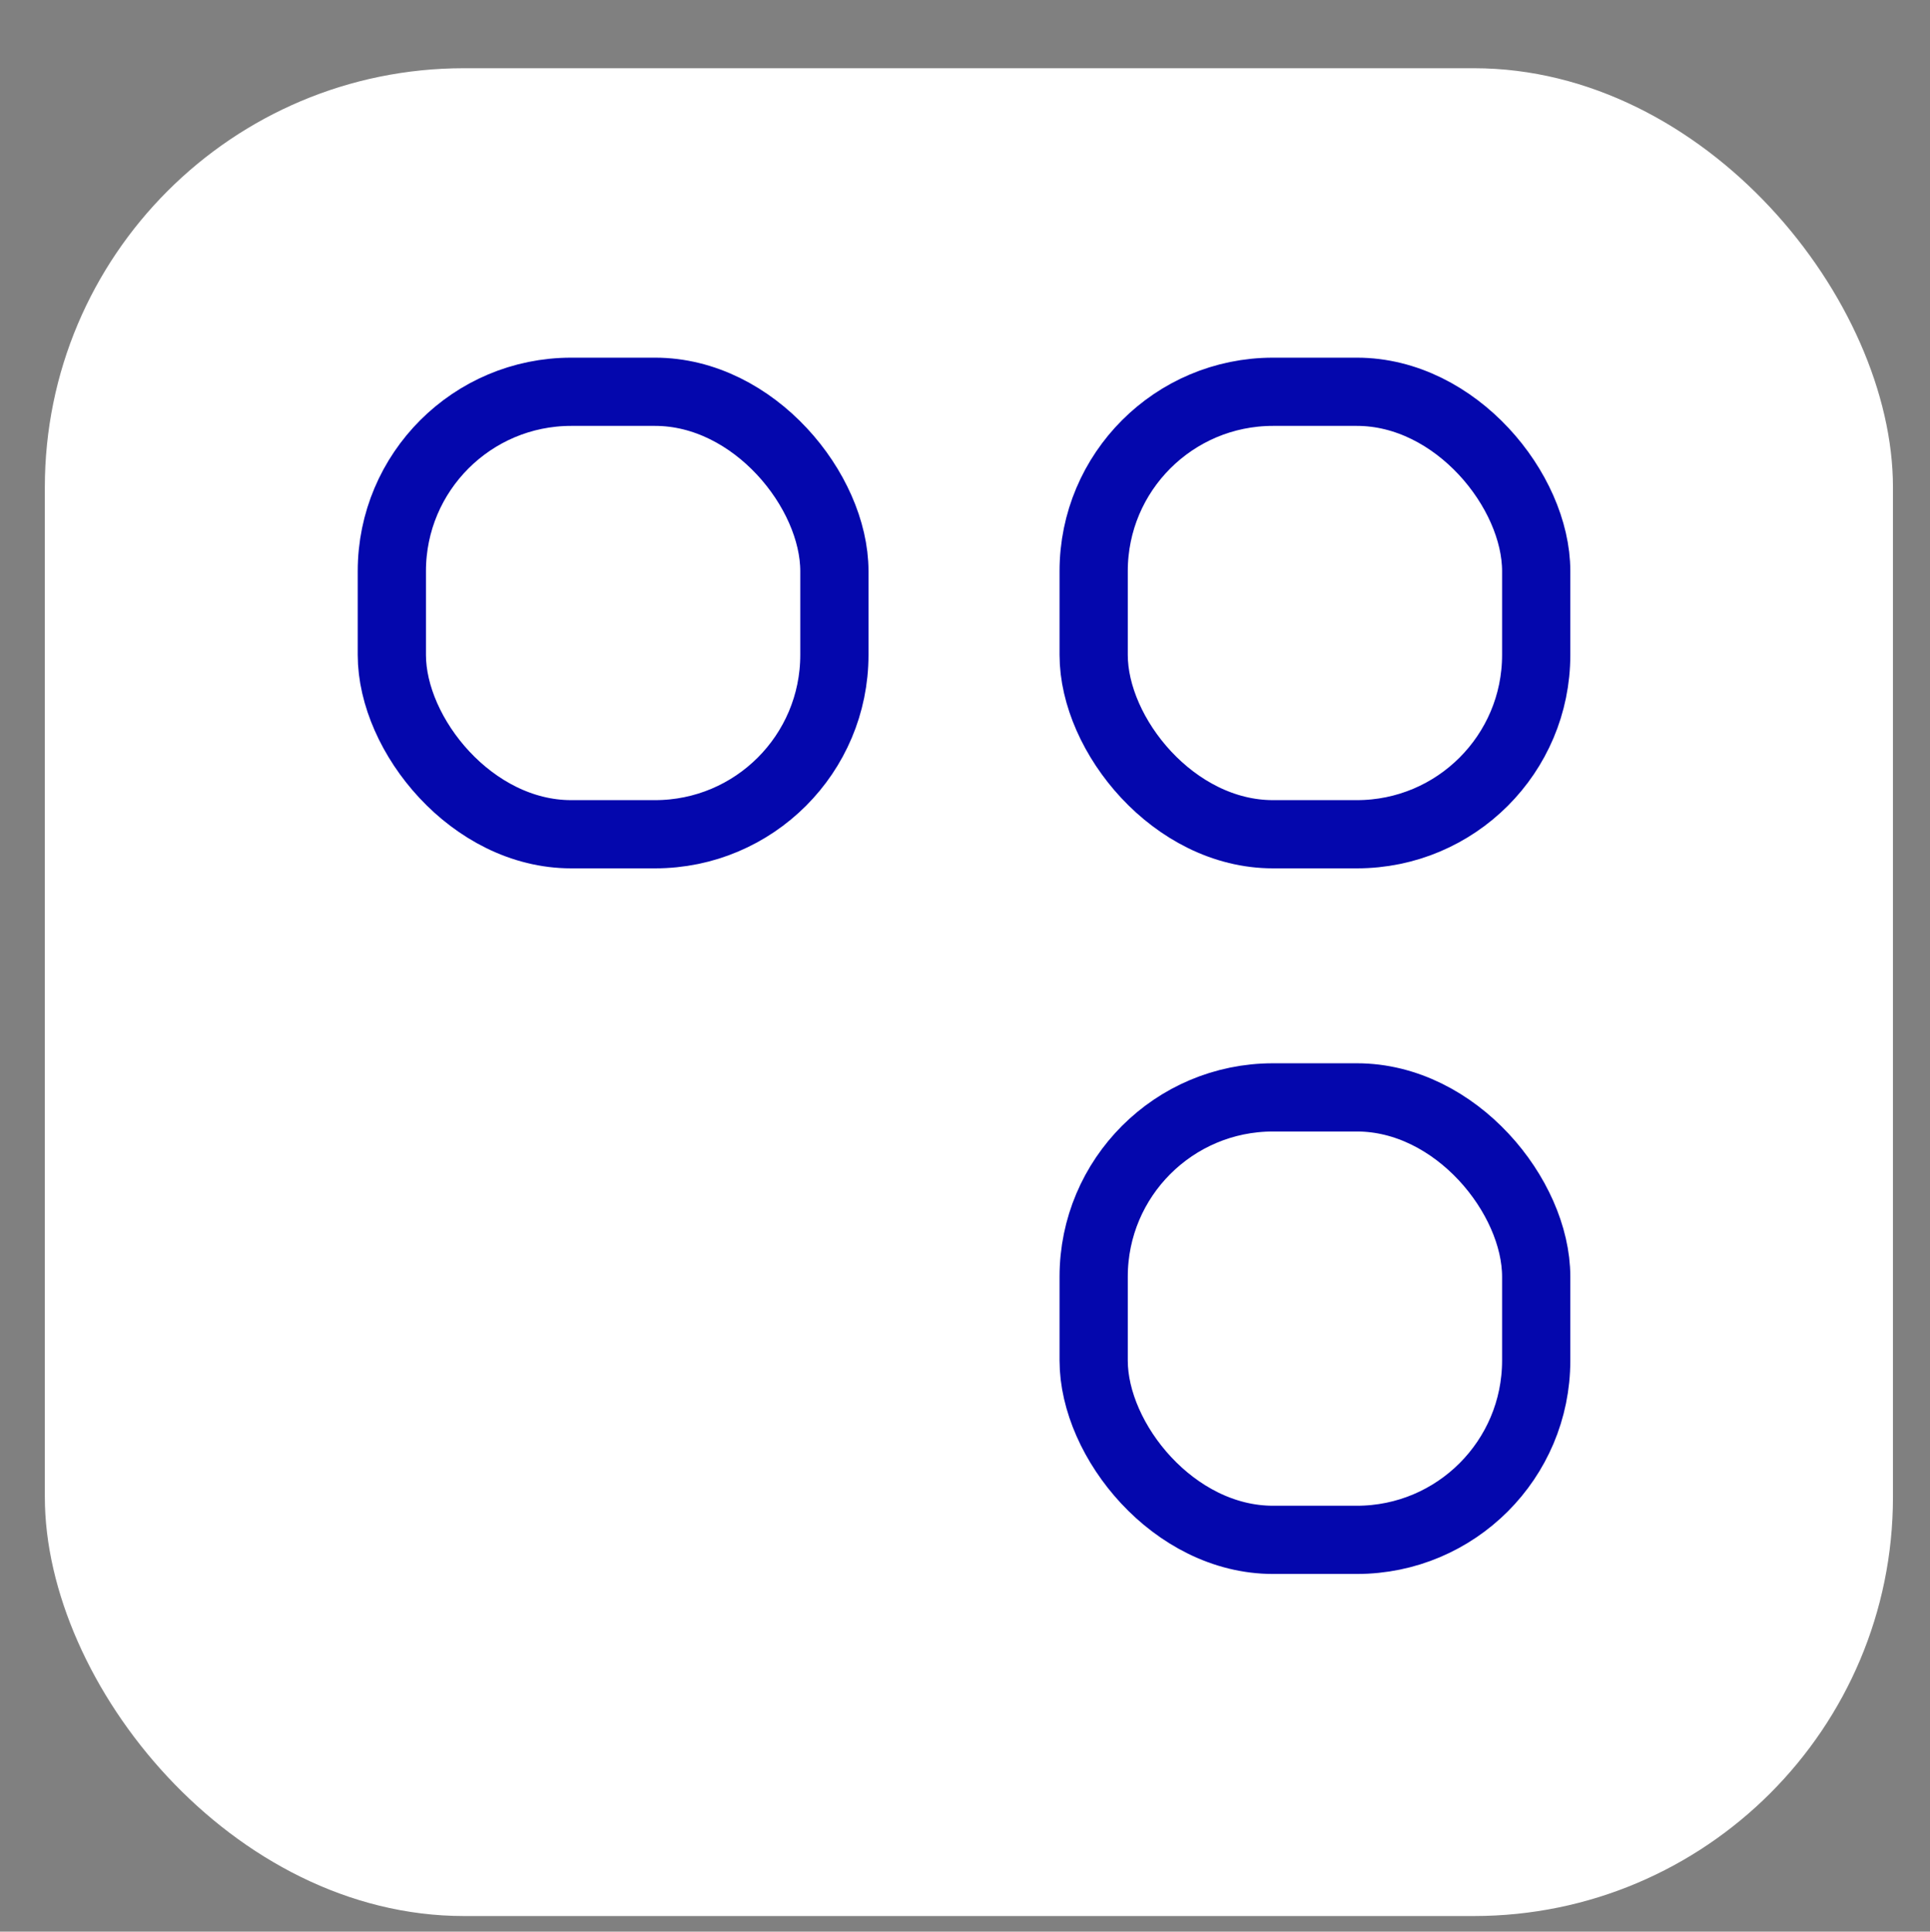
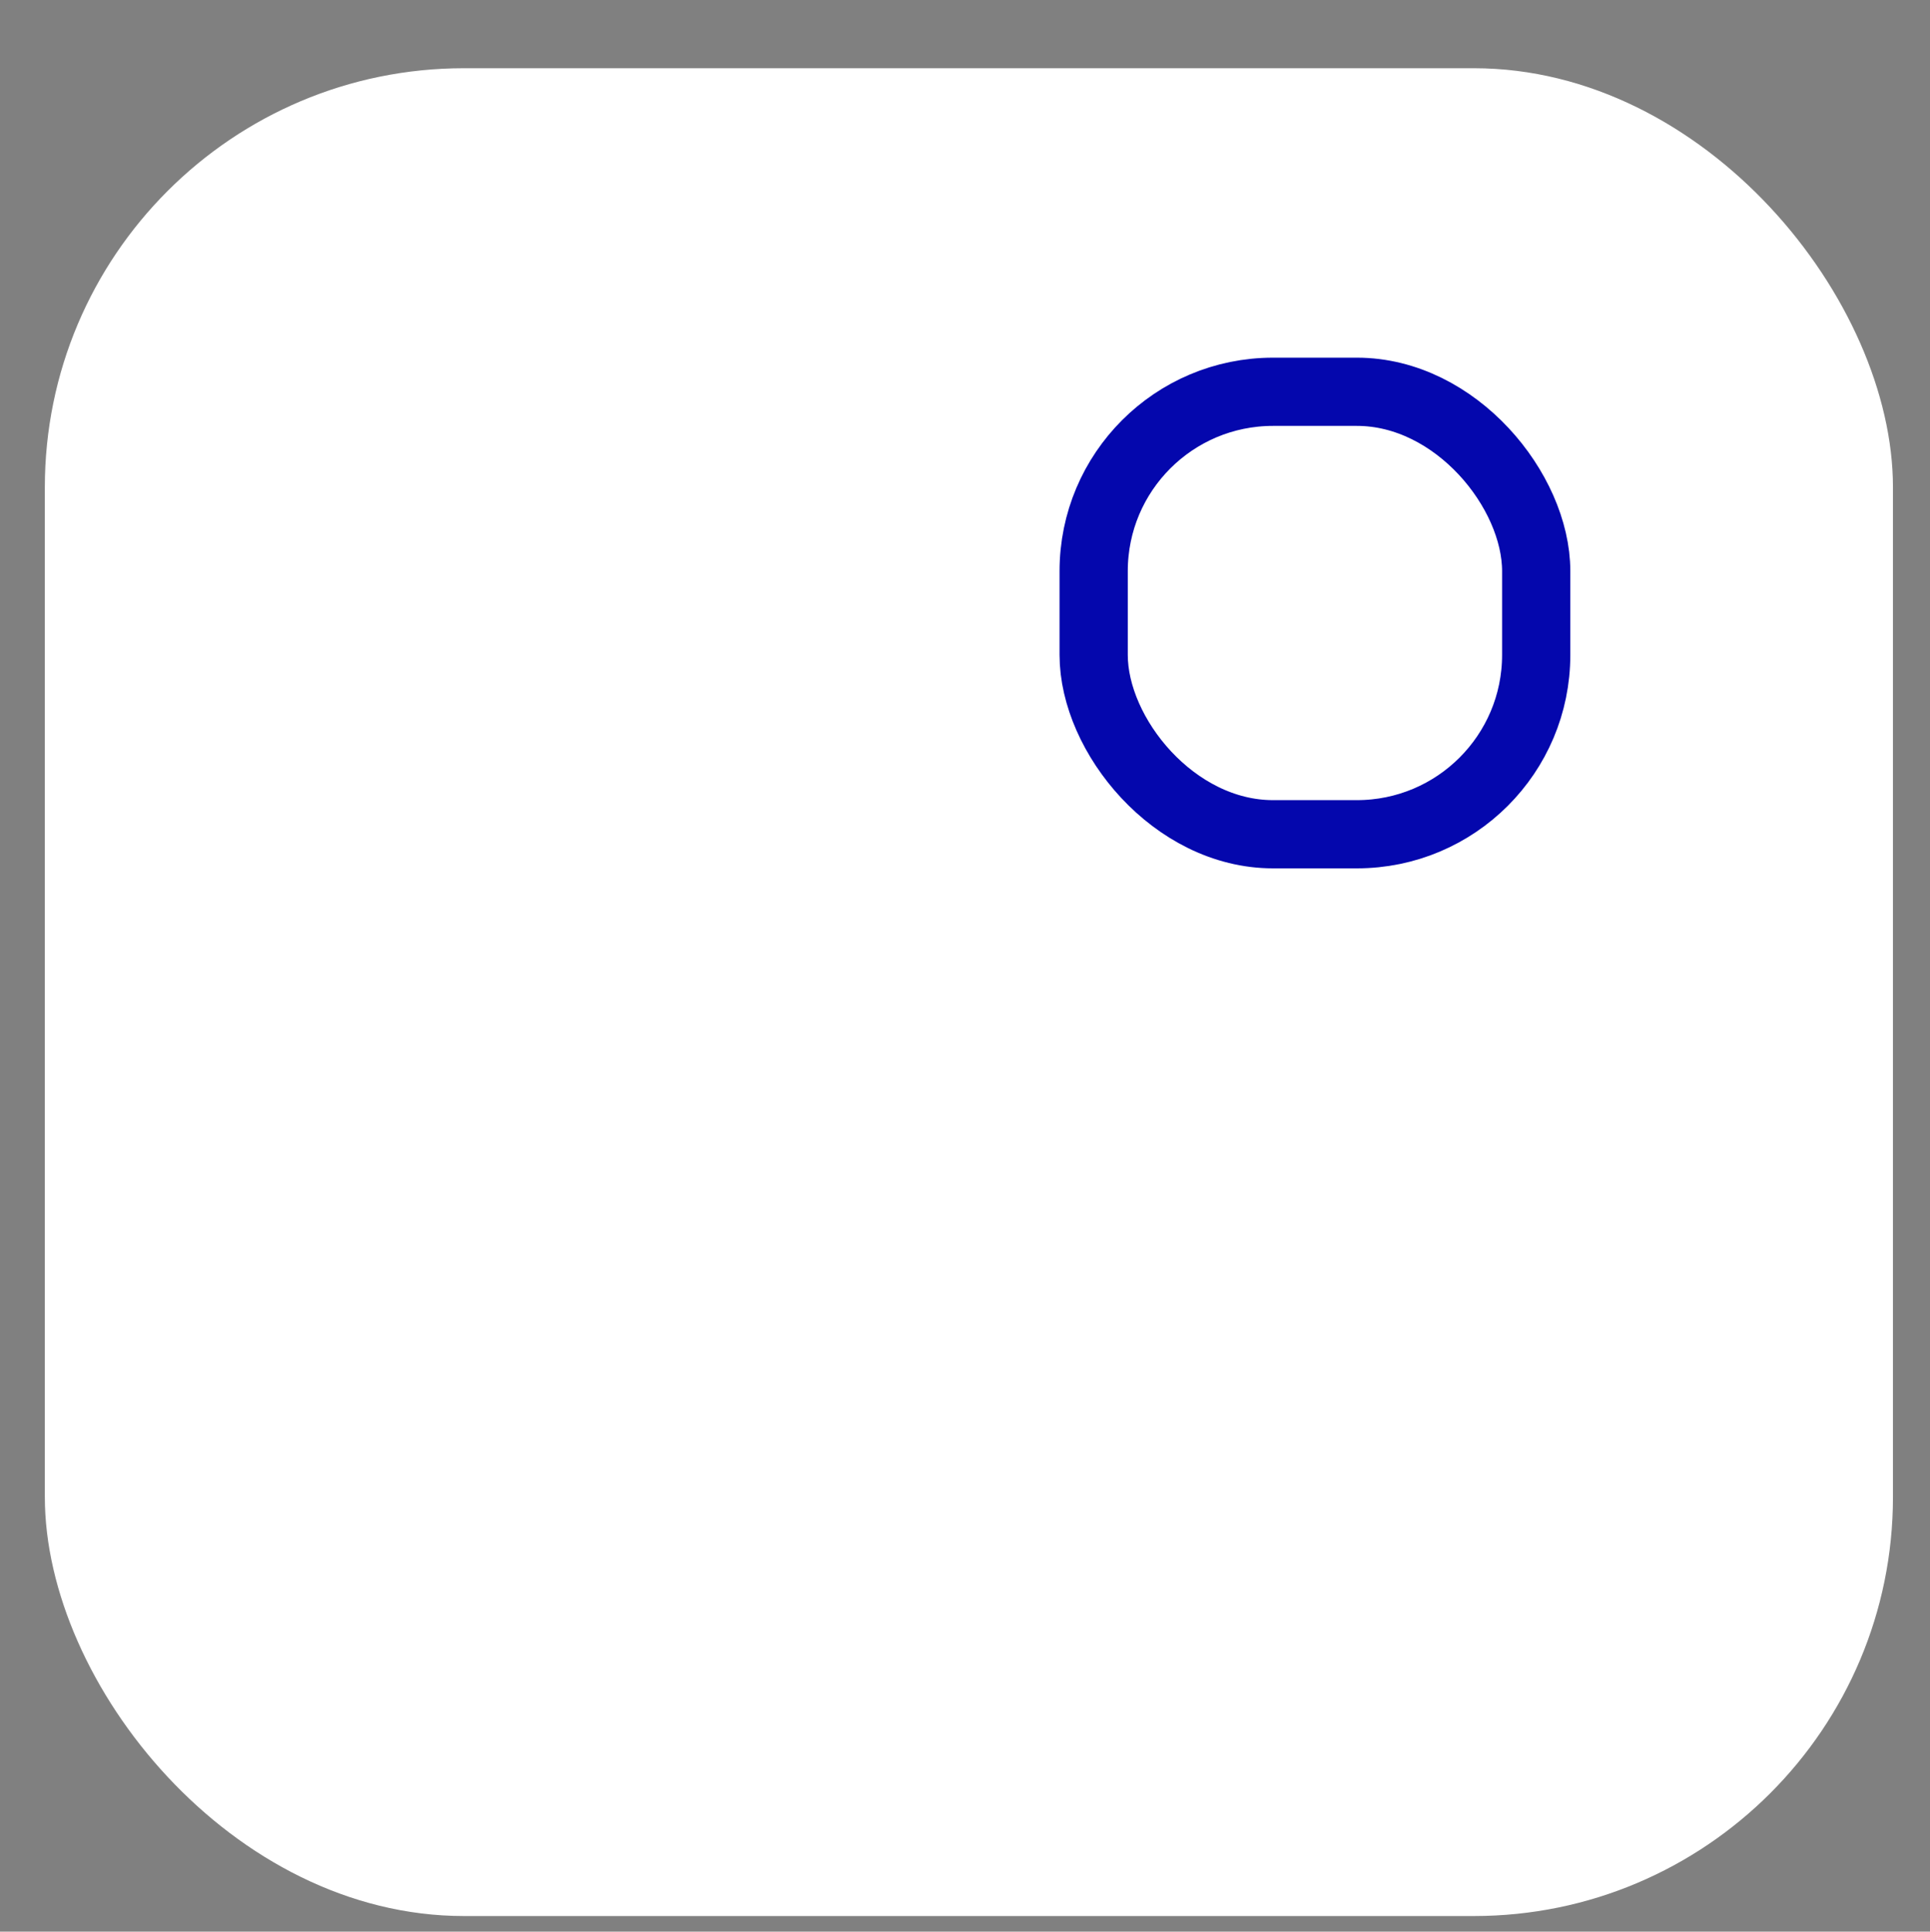
<svg xmlns="http://www.w3.org/2000/svg" id="Слой_1" data-name="Слой 1" viewBox="0 0 9.9 9.91">
  <rect x="0" y="0" width="9.9" height="9.91" fill="#808080" stroke="none" />
  <defs>
    <style> .cls-1 { fill: #fff; } .cls-2 { fill: none; stroke: #0407ad; stroke-miterlimit: 10; stroke-width: 0.35px; } </style>
  </defs>
  <rect class="cls-1" x="0.23" y="0.35" width="9.48" height="9.48" rx="2.15" />
  <g>
    <rect class="cls-2" x="5.61" y="2.01" width="2.27" height="2.27" rx="0.92" />
-     <rect class="cls-2" x="5.61" y="5.63" width="2.27" height="2.27" rx="0.92" />
-     <rect class="cls-2" x="2.01" y="2.01" width="2.27" height="2.27" rx="0.92" />
  </g>
</svg>